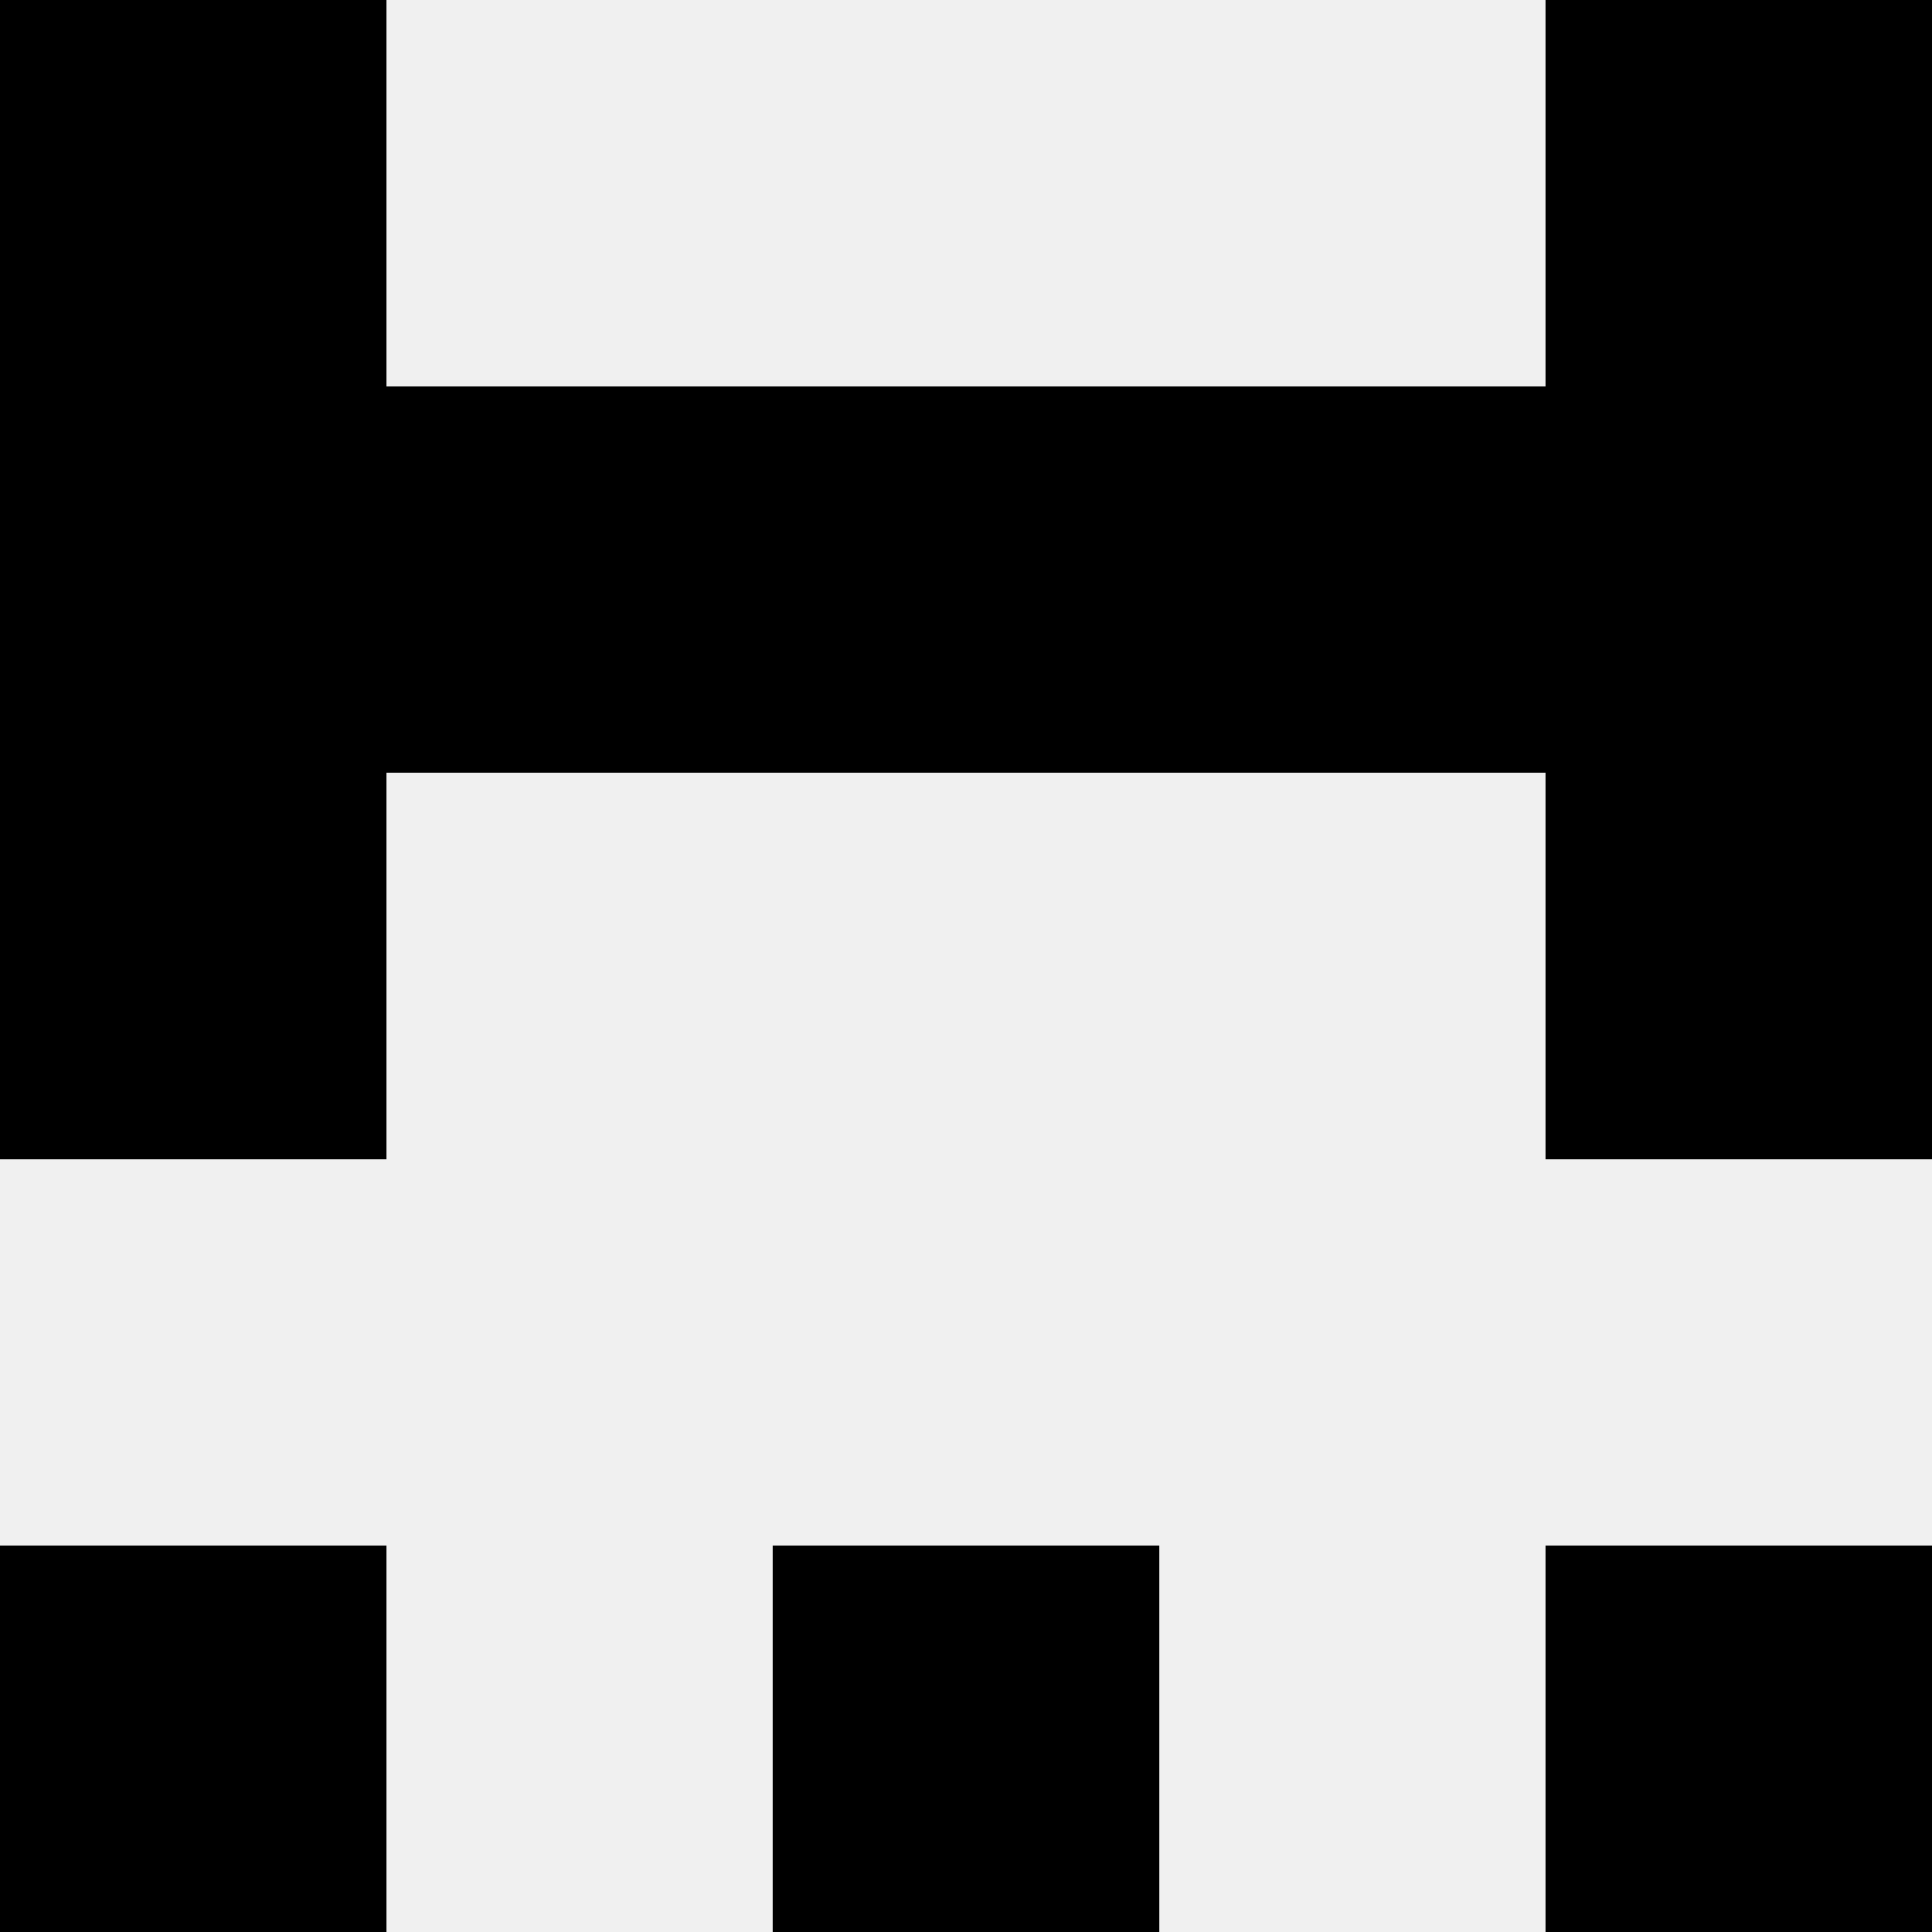
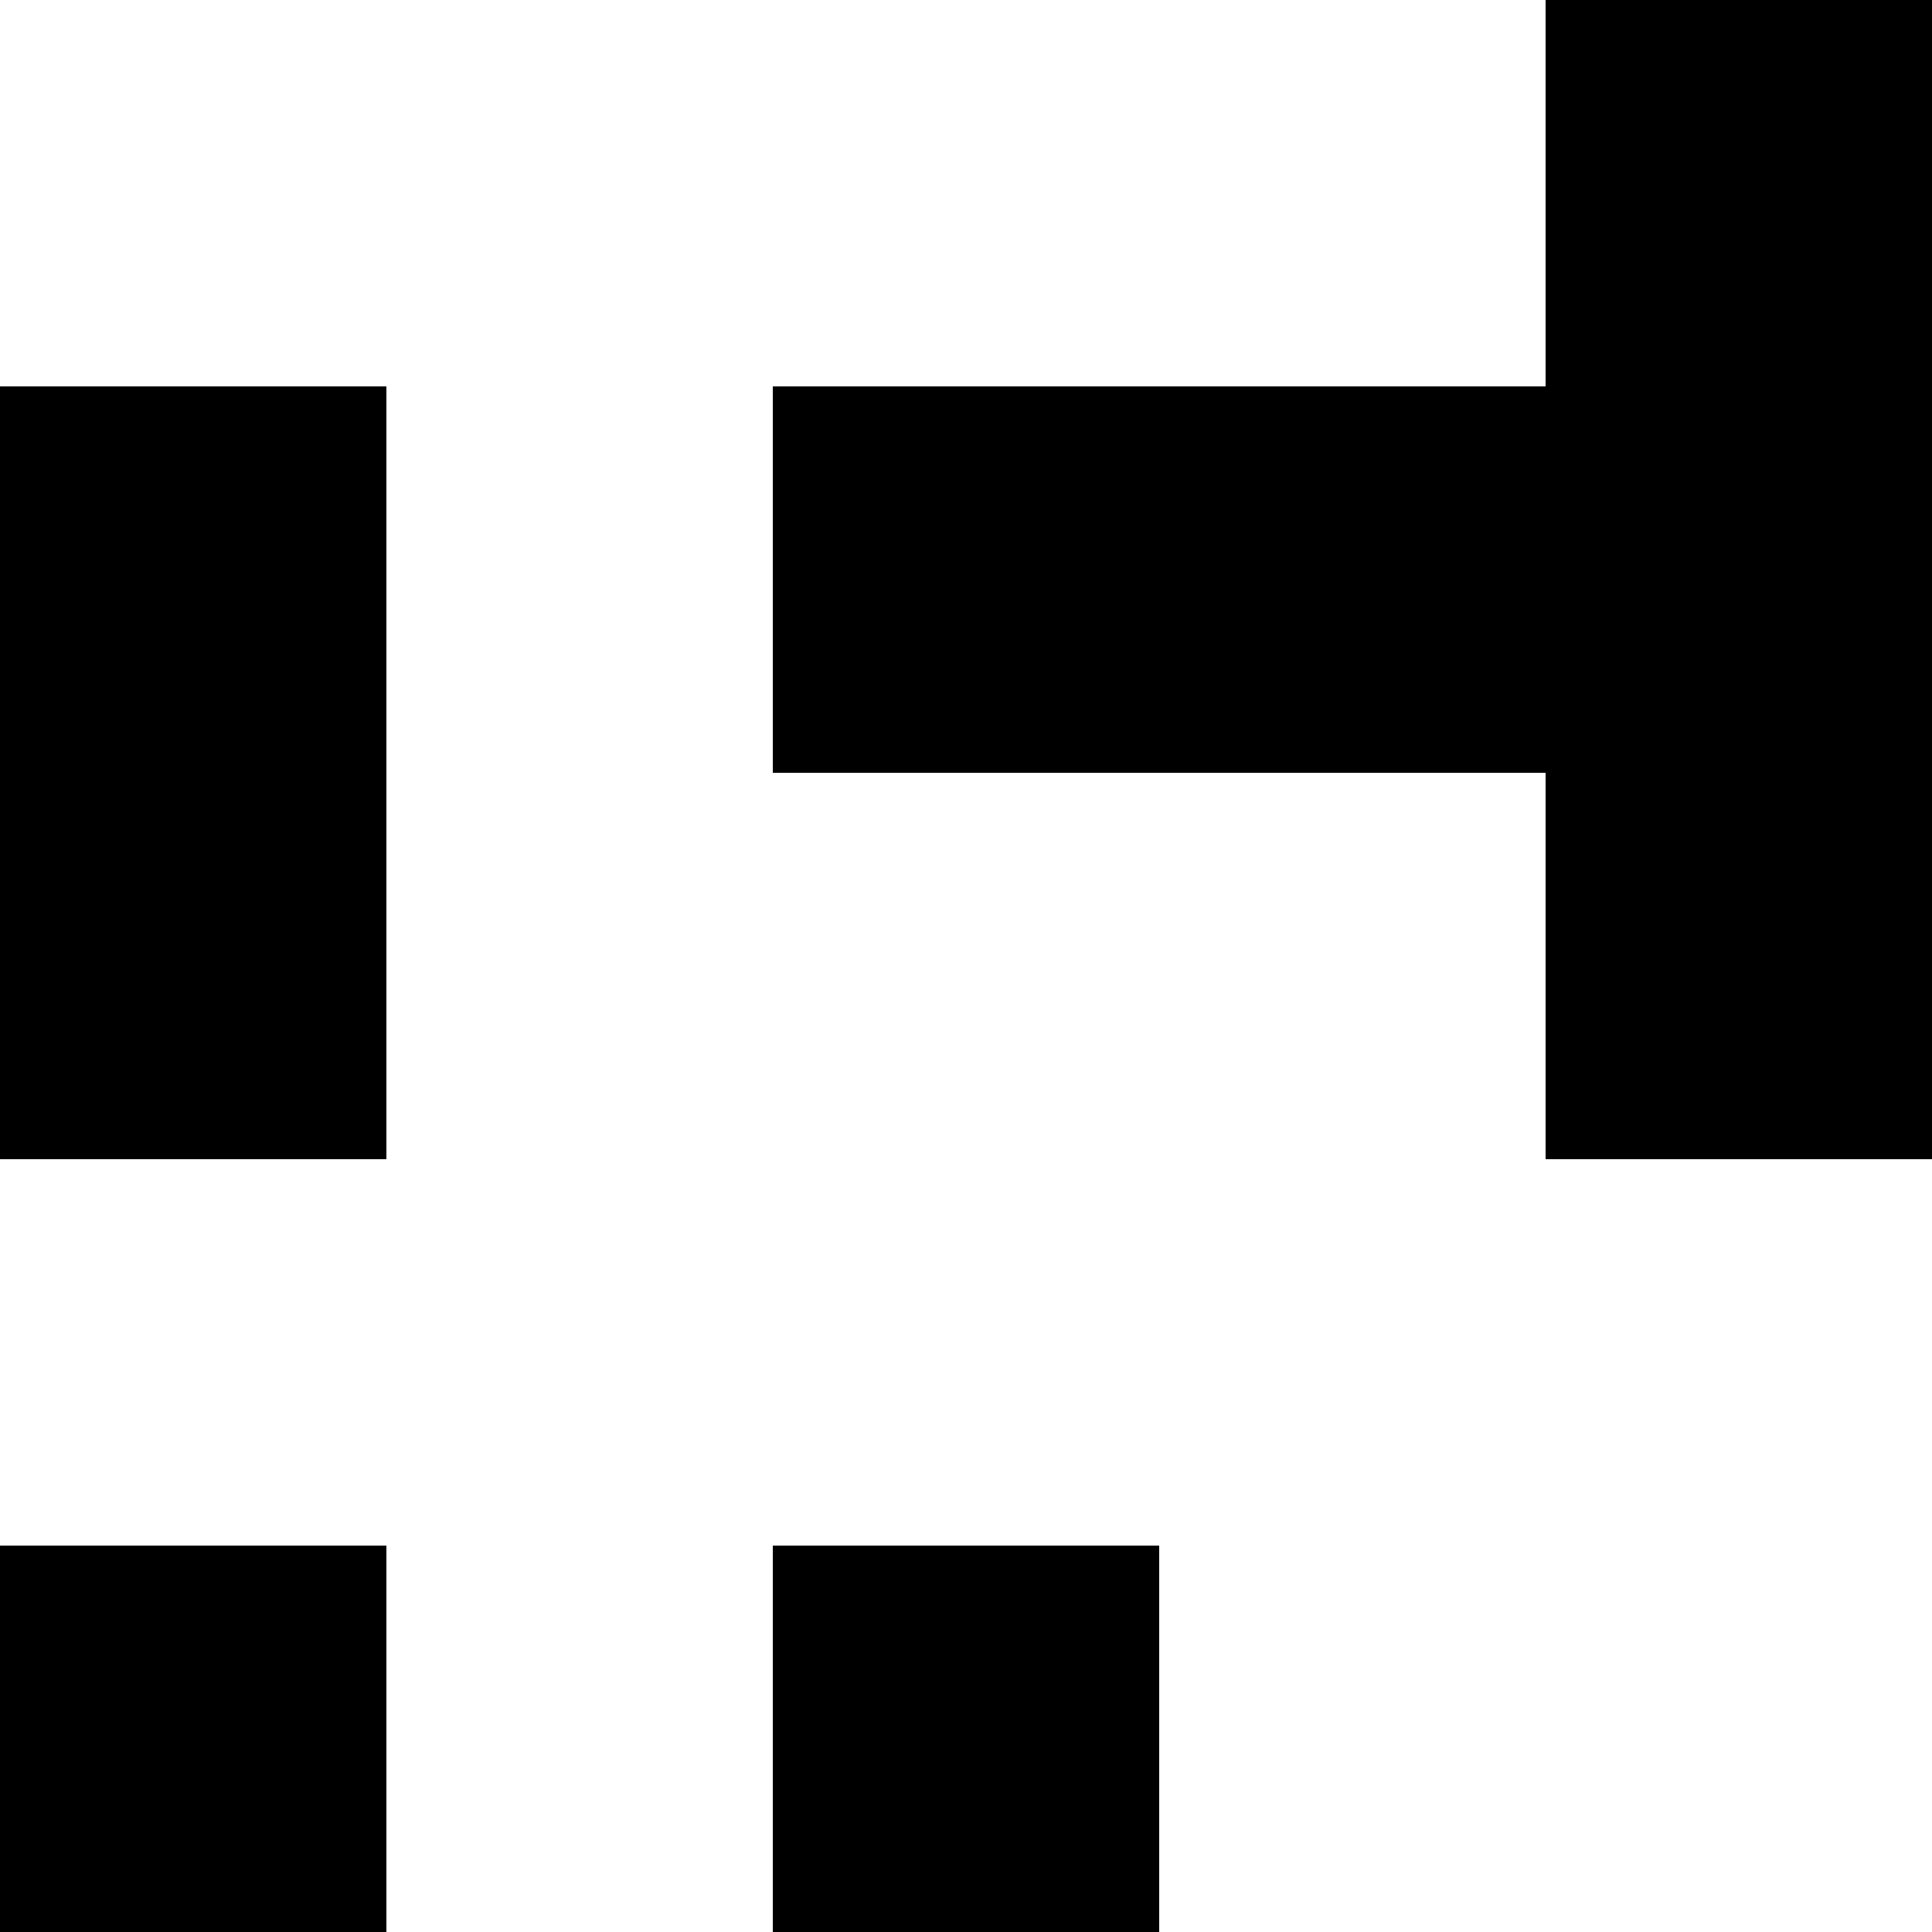
<svg xmlns="http://www.w3.org/2000/svg" width="80" height="80">
-   <rect width="100%" height="100%" fill="#f0f0f0" />
-   <rect x="0" y="0" width="16" height="16" fill="hsl(37, 70%, 50%)" />
  <rect x="64" y="0" width="16" height="16" fill="hsl(37, 70%, 50%)" />
  <rect x="0" y="16" width="16" height="16" fill="hsl(37, 70%, 50%)" />
  <rect x="64" y="16" width="16" height="16" fill="hsl(37, 70%, 50%)" />
-   <rect x="16" y="16" width="16" height="16" fill="hsl(37, 70%, 50%)" />
  <rect x="48" y="16" width="16" height="16" fill="hsl(37, 70%, 50%)" />
  <rect x="32" y="16" width="16" height="16" fill="hsl(37, 70%, 50%)" />
  <rect x="32" y="16" width="16" height="16" fill="hsl(37, 70%, 50%)" />
  <rect x="0" y="32" width="16" height="16" fill="hsl(37, 70%, 50%)" />
  <rect x="64" y="32" width="16" height="16" fill="hsl(37, 70%, 50%)" />
  <rect x="0" y="64" width="16" height="16" fill="hsl(37, 70%, 50%)" />
-   <rect x="64" y="64" width="16" height="16" fill="hsl(37, 70%, 50%)" />
  <rect x="32" y="64" width="16" height="16" fill="hsl(37, 70%, 50%)" />
  <rect x="32" y="64" width="16" height="16" fill="hsl(37, 70%, 50%)" />
</svg>